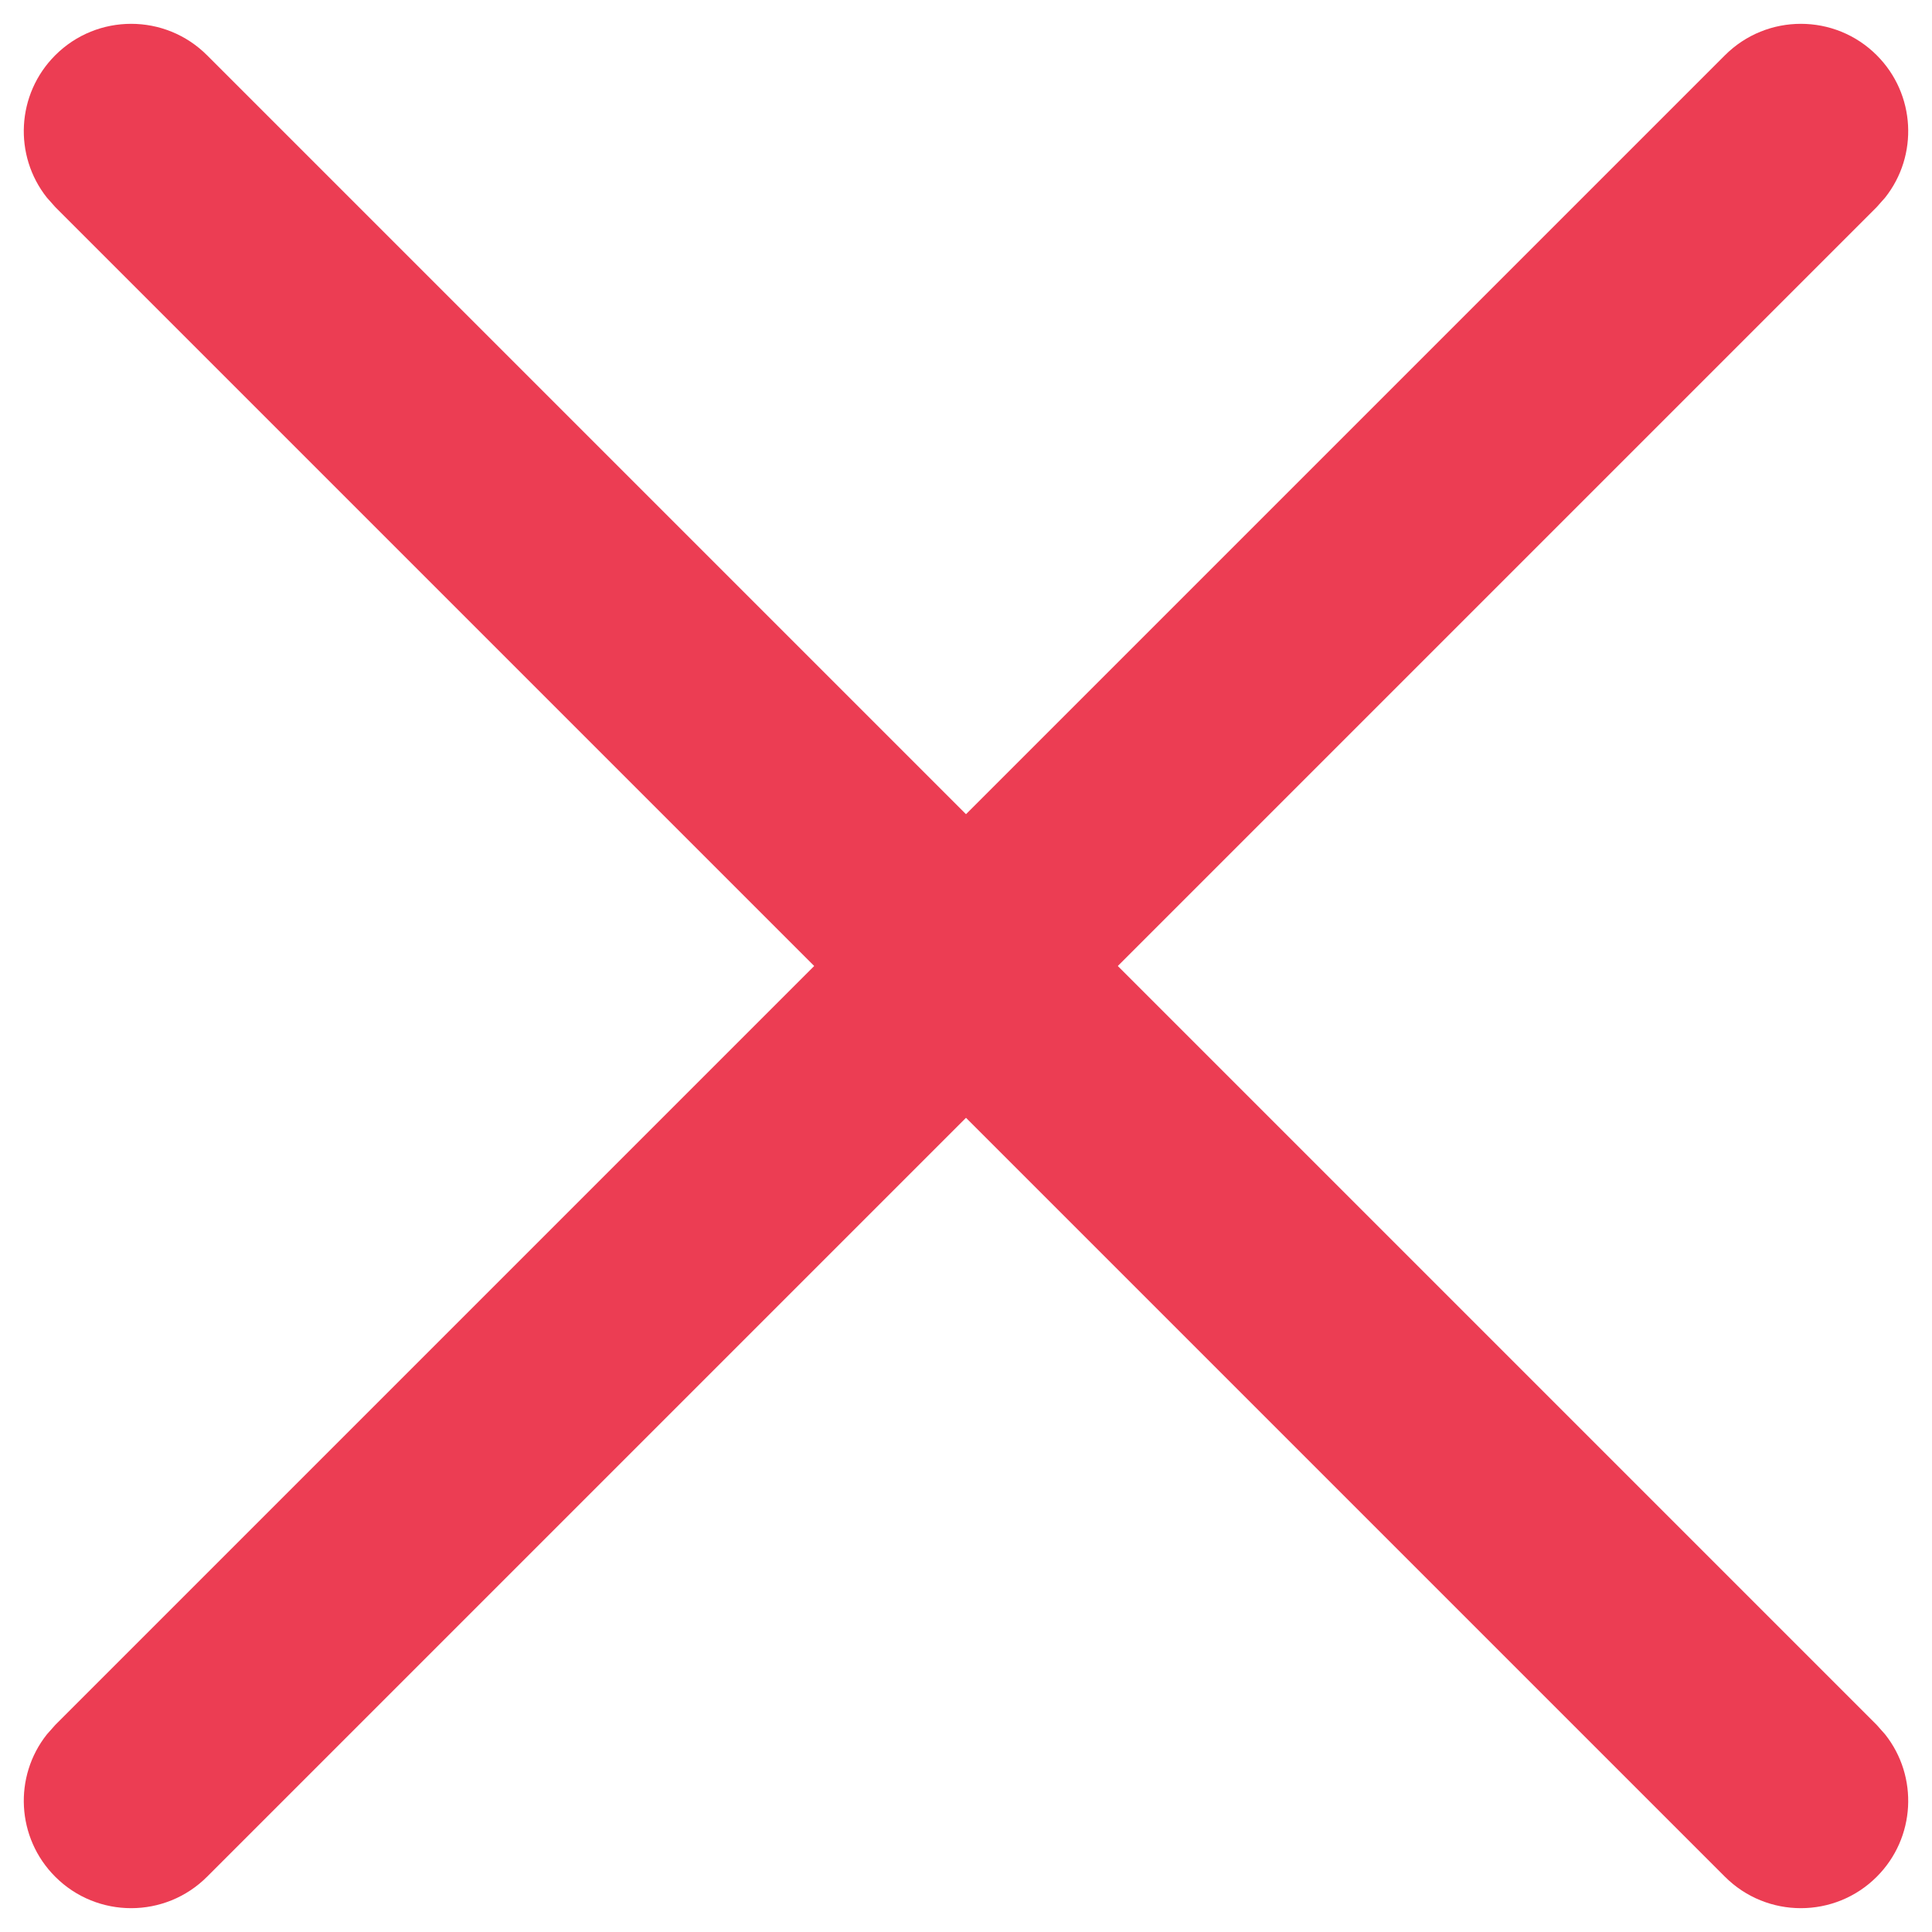
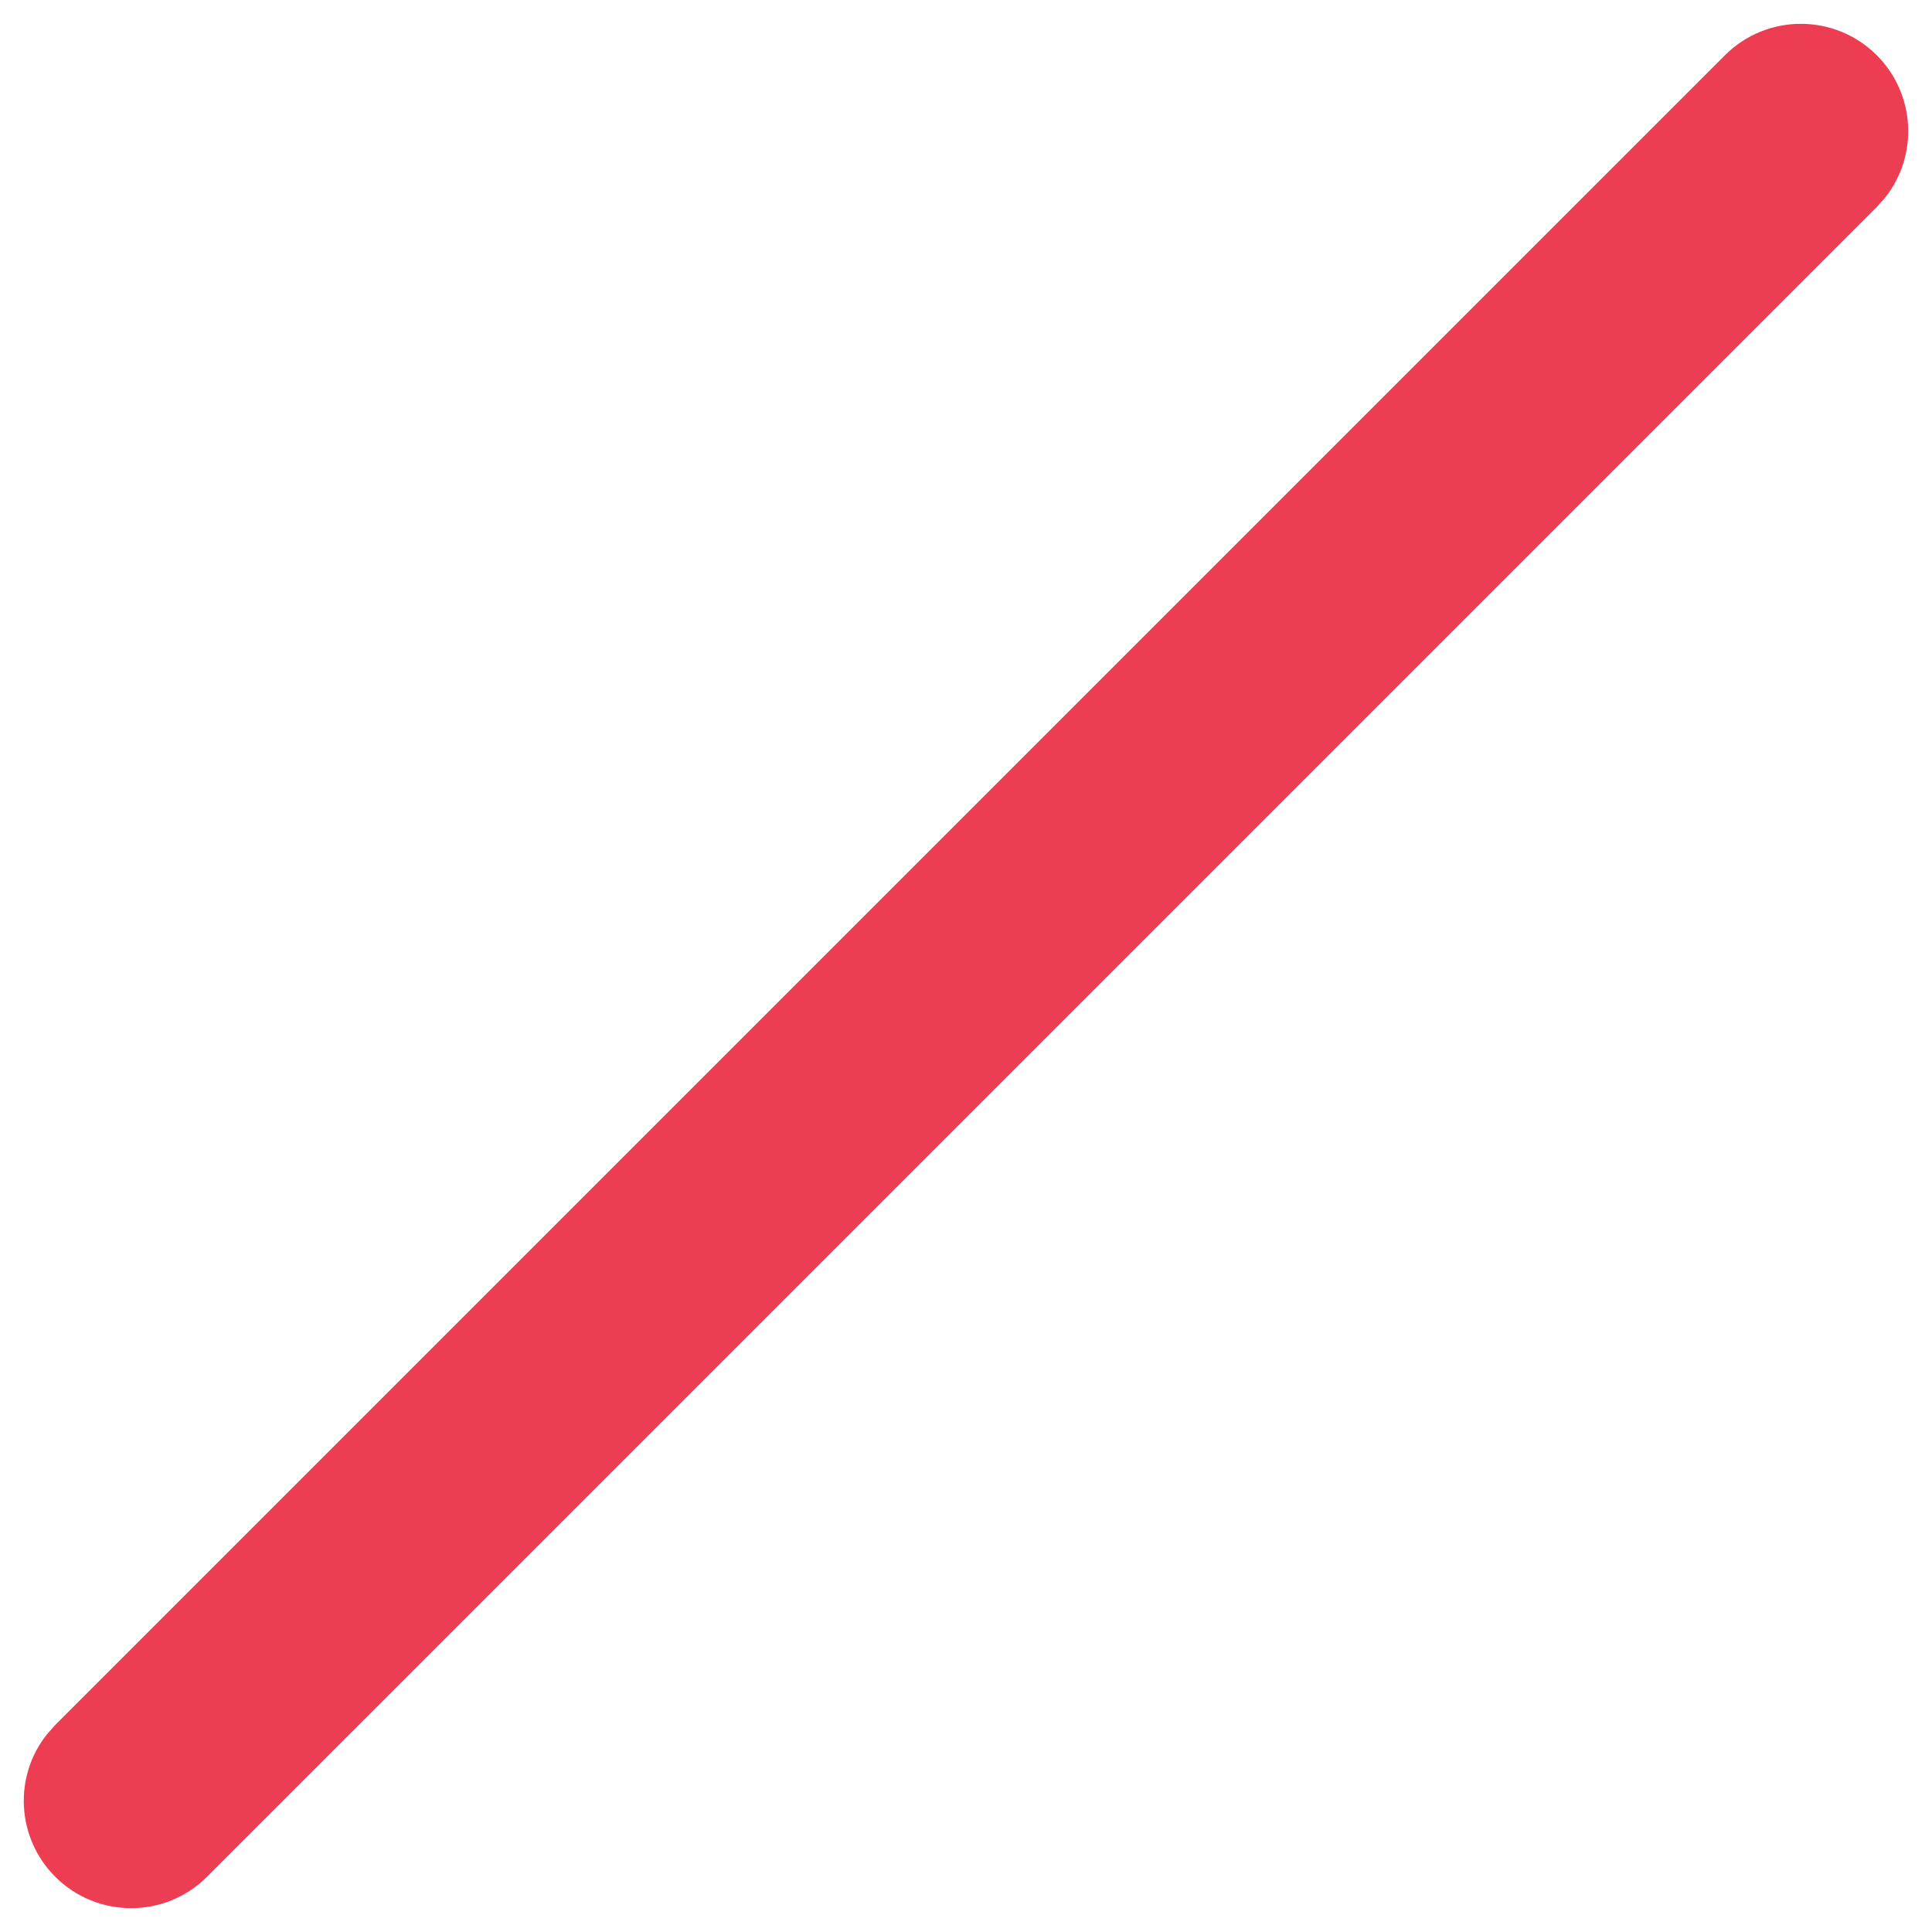
<svg xmlns="http://www.w3.org/2000/svg" width="18px" height="18px" viewBox="0 0 18 18" version="1.1">
  <title>F93E606D-7567-4E0D-B976-43CB570FA5C5</title>
  <desc>Created with sketchtool.</desc>
  <g id="Page-1" stroke="none" stroke-width="1" fill="none" fill-rule="evenodd">
    <g id="0.-menu" transform="translate(-329, -49)" fill="#EC3D53" fill-rule="nonzero">
      <g id="ic-/-menu" transform="translate(326, 46)">
        <g transform="translate(2, 2)" id="Line">
          <path d="M21,9 C21.552,9 22,9.448 22,10 C22,10.513 21.614,10.936 21.117,10.993 L21,11 L-1,11 C-1.552,11 -2,10.552 -2,10 C-2,9.487 -1.614,9.064 -1.117,9.007 L-1,9 L21,9 Z" transform="translate(10, 10) rotate(-45) translate(-10, -10) " />
-           <path d="M21,9 C21.552,9 22,9.448 22,10 C22,10.513 21.614,10.936 21.117,10.993 L21,11 L-1,11 C-1.552,11 -2,10.552 -2,10 C-2,9.487 -1.614,9.064 -1.117,9.007 L-1,9 L21,9 Z" transform="translate(10, 10) scale(-1, 1) rotate(-45) translate(-10, -10) " />
        </g>
      </g>
    </g>
  </g>
</svg>